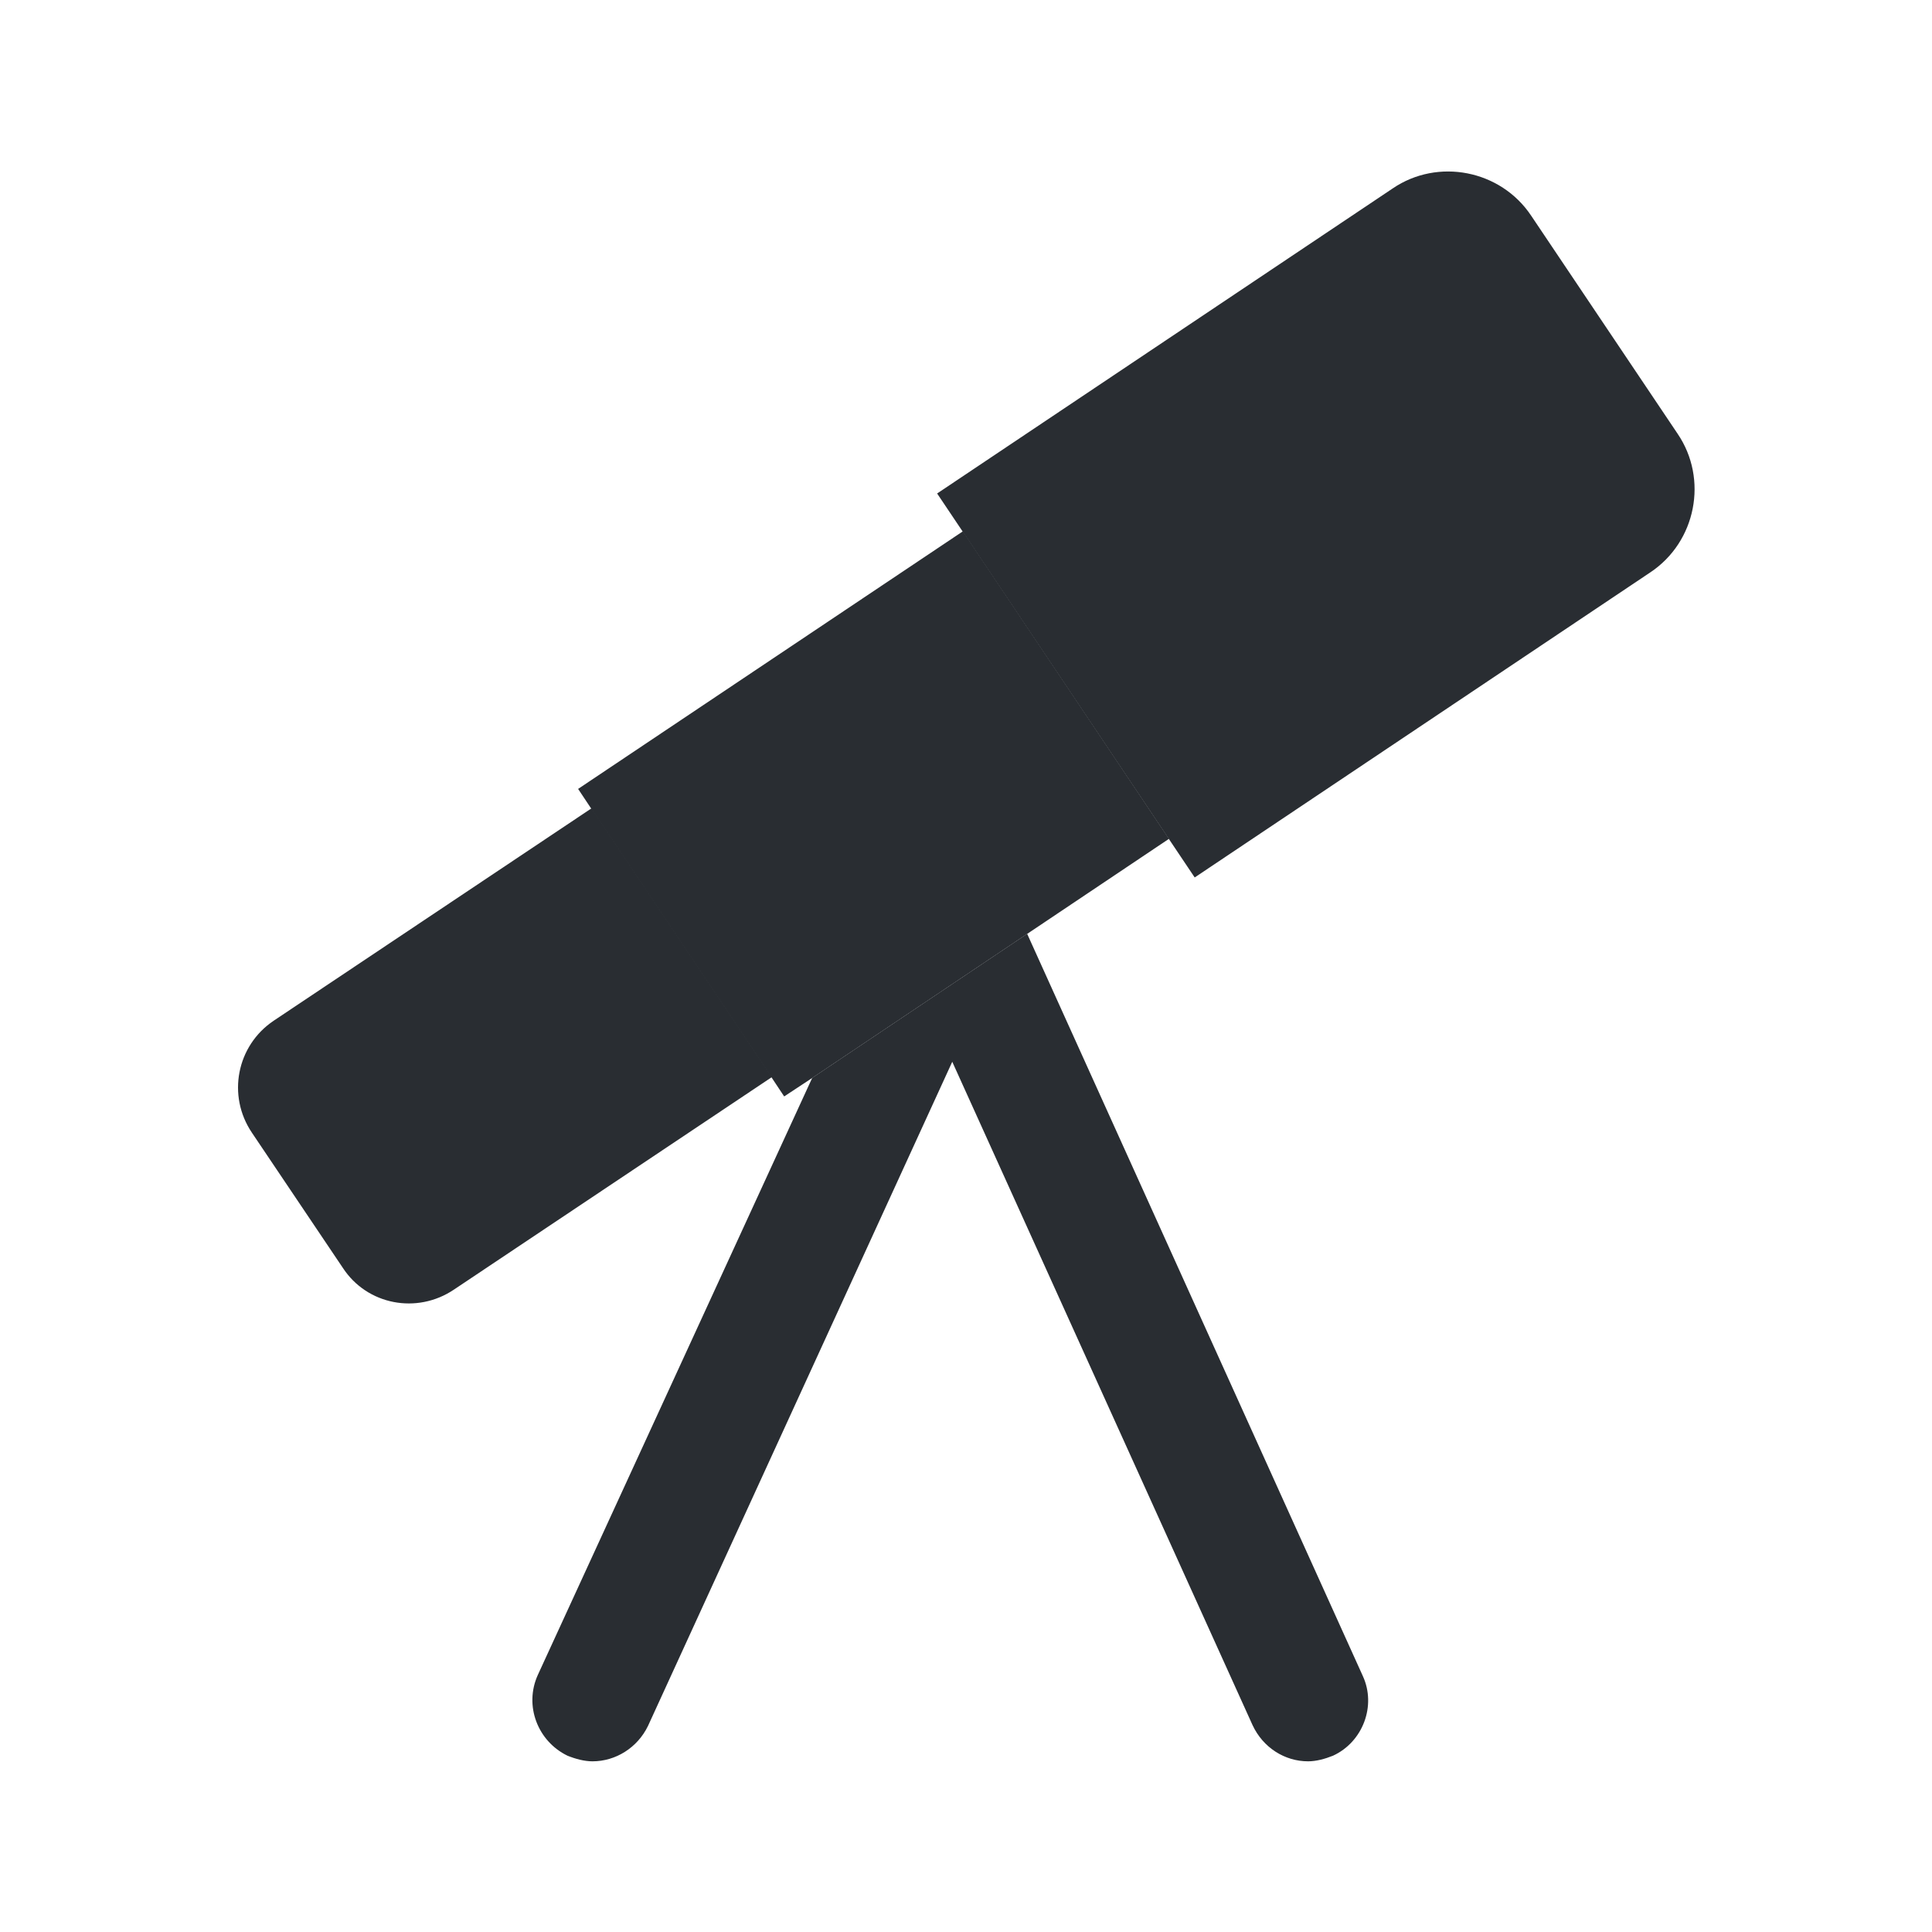
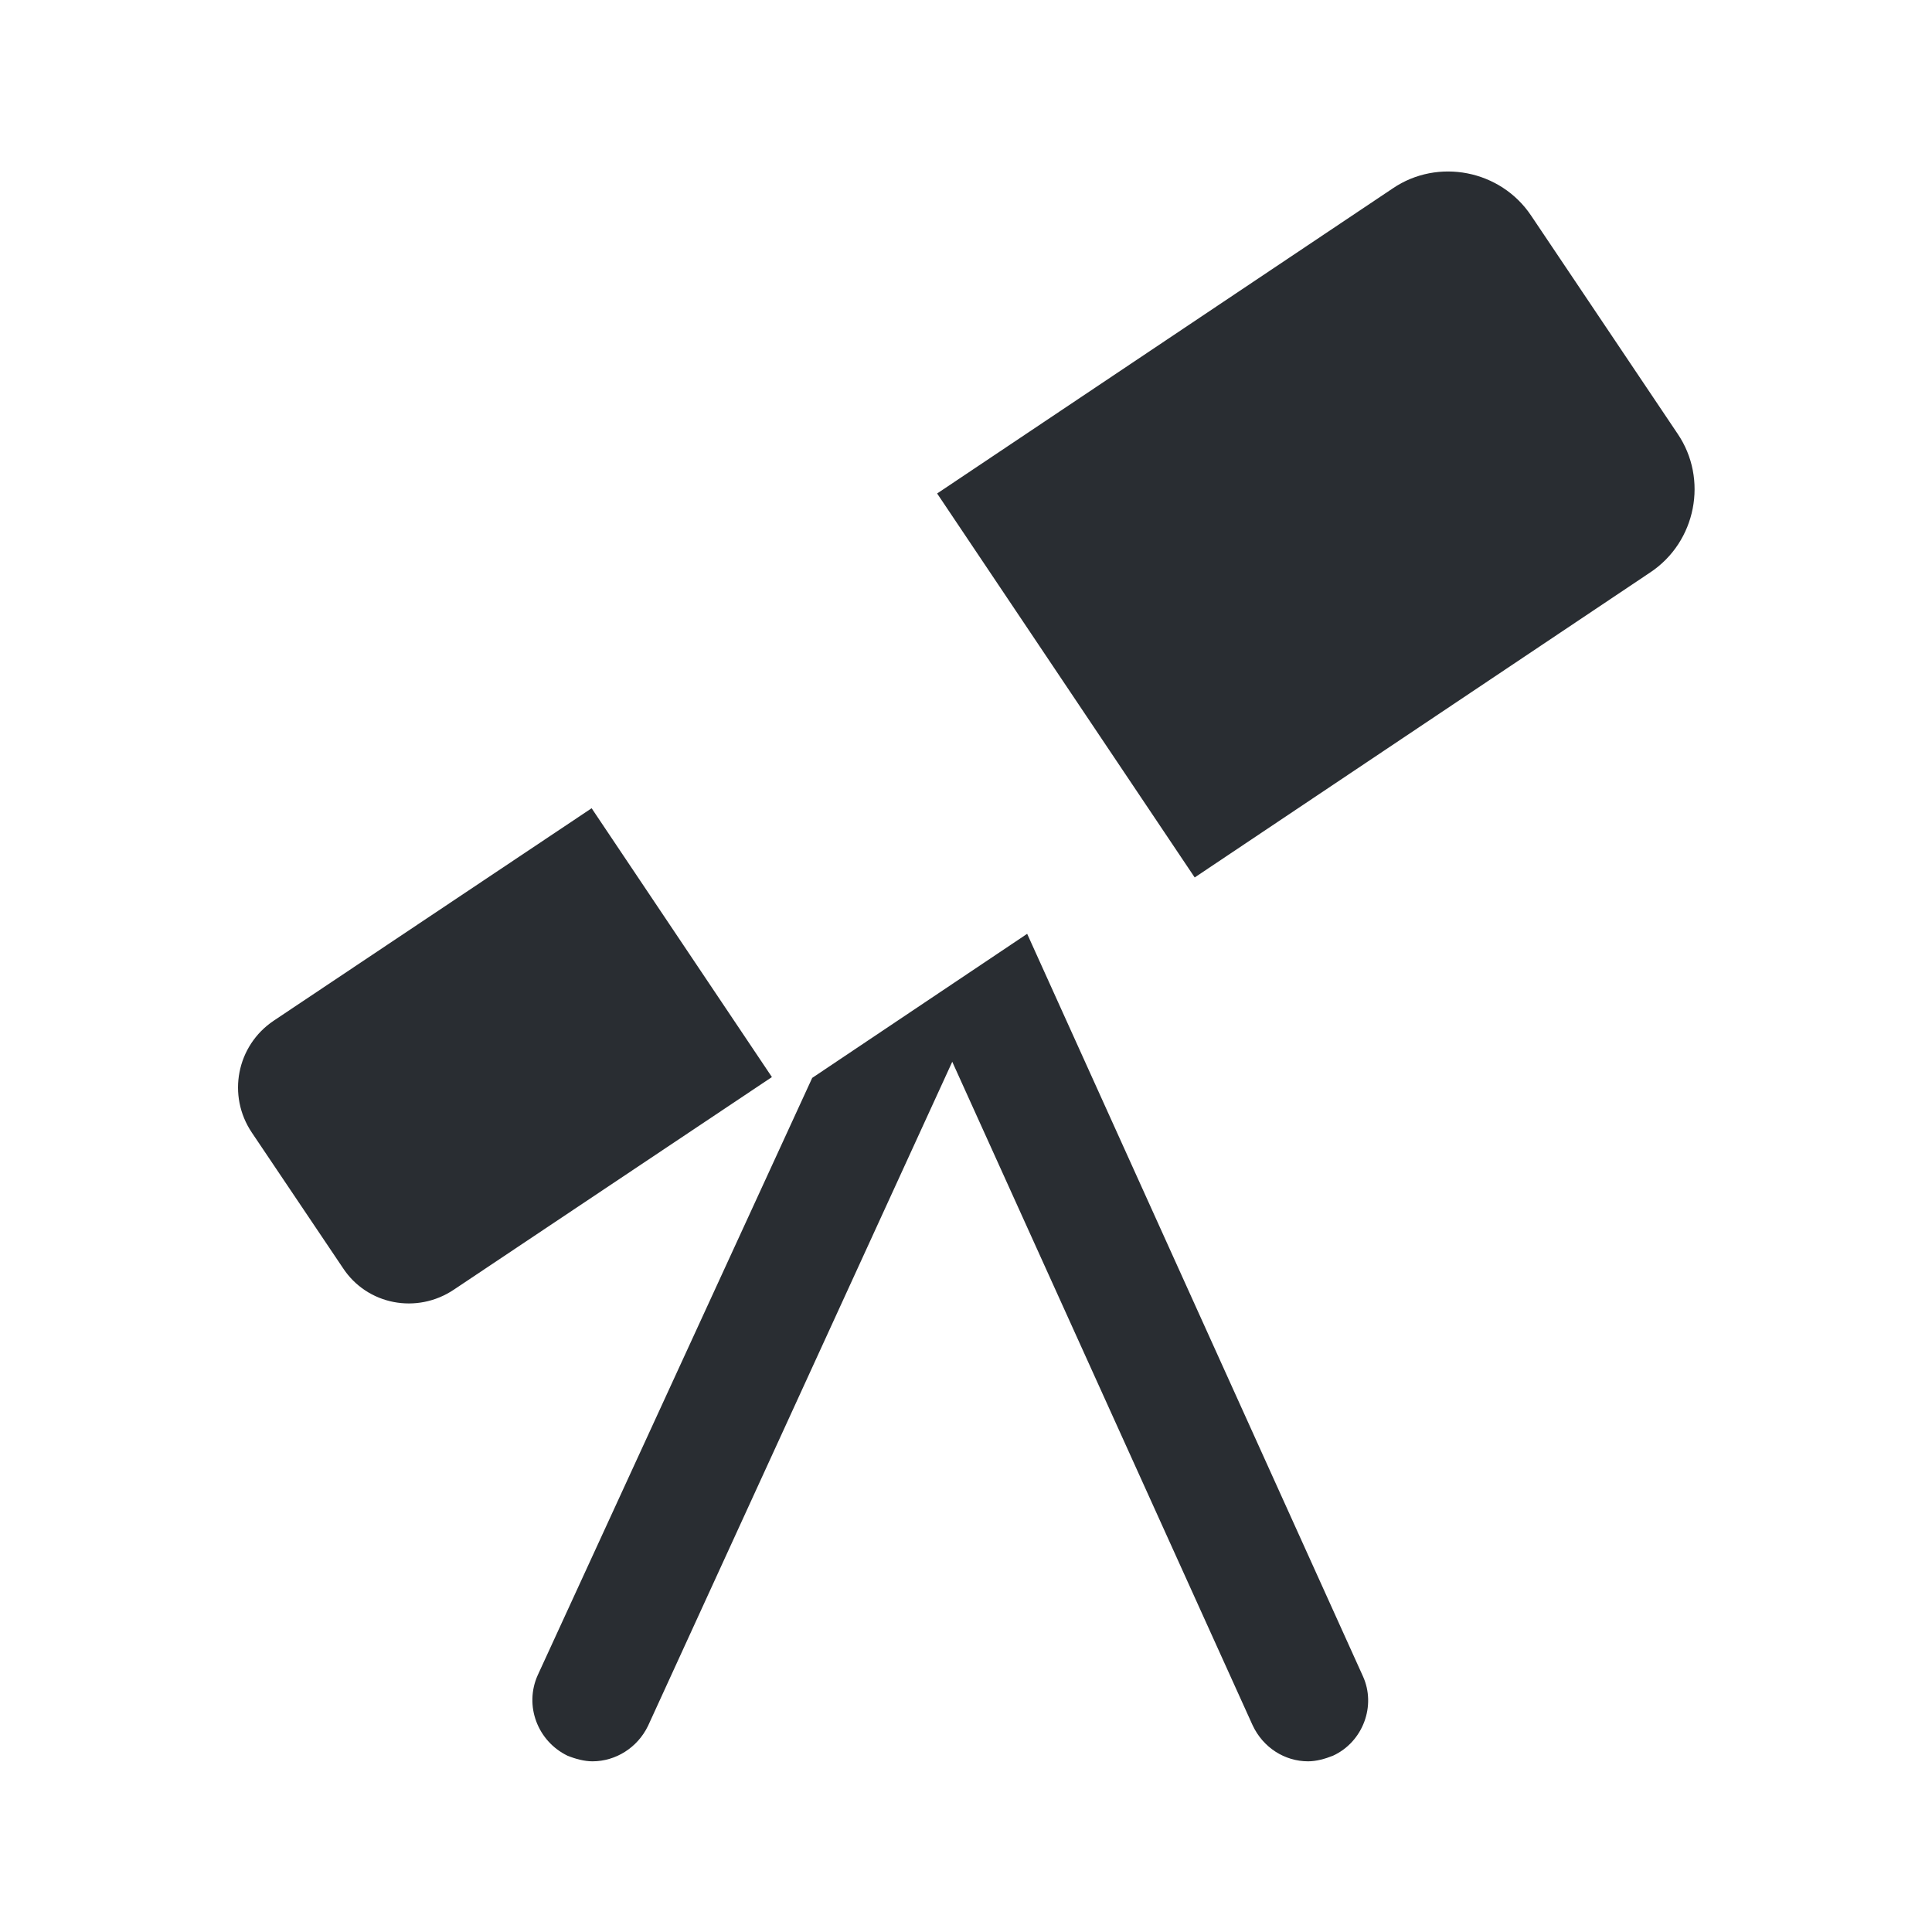
<svg xmlns="http://www.w3.org/2000/svg" width="35" height="35" viewBox="0 0 35 35" fill="none">
  <path d="M21.643 15.896L29.897 10.369C30.729 9.815 30.947 8.677 30.393 7.86L27.739 3.908C27.185 3.077 26.047 2.858 25.231 3.413L16.977 8.94L21.643 15.896Z" fill="#292D32" />
-   <path d="M21.177 15.196L18.61 16.917L14.716 19.527L14.206 19.863L13.973 19.512L10.706 14.642L10.473 14.292L17.444 9.625L21.177 15.196Z" fill="#292D32" />
  <path d="M8.224 23.362L13.984 19.512L10.718 14.642L4.957 18.492C4.286 18.944 4.111 19.848 4.563 20.519L6.211 22.969C6.649 23.64 7.553 23.814 8.224 23.362Z" fill="#292D32" />
  <path d="M24.149 31.806C24.003 31.865 23.843 31.908 23.697 31.908C23.274 31.908 22.881 31.66 22.691 31.252L17.251 19.235L11.739 31.267C11.549 31.66 11.155 31.908 10.733 31.908C10.587 31.908 10.426 31.865 10.28 31.806C9.741 31.544 9.493 30.902 9.741 30.348L14.714 19.527L18.608 16.917L24.689 30.363C24.937 30.902 24.689 31.558 24.149 31.806Z" fill="#292D32" />
</svg>